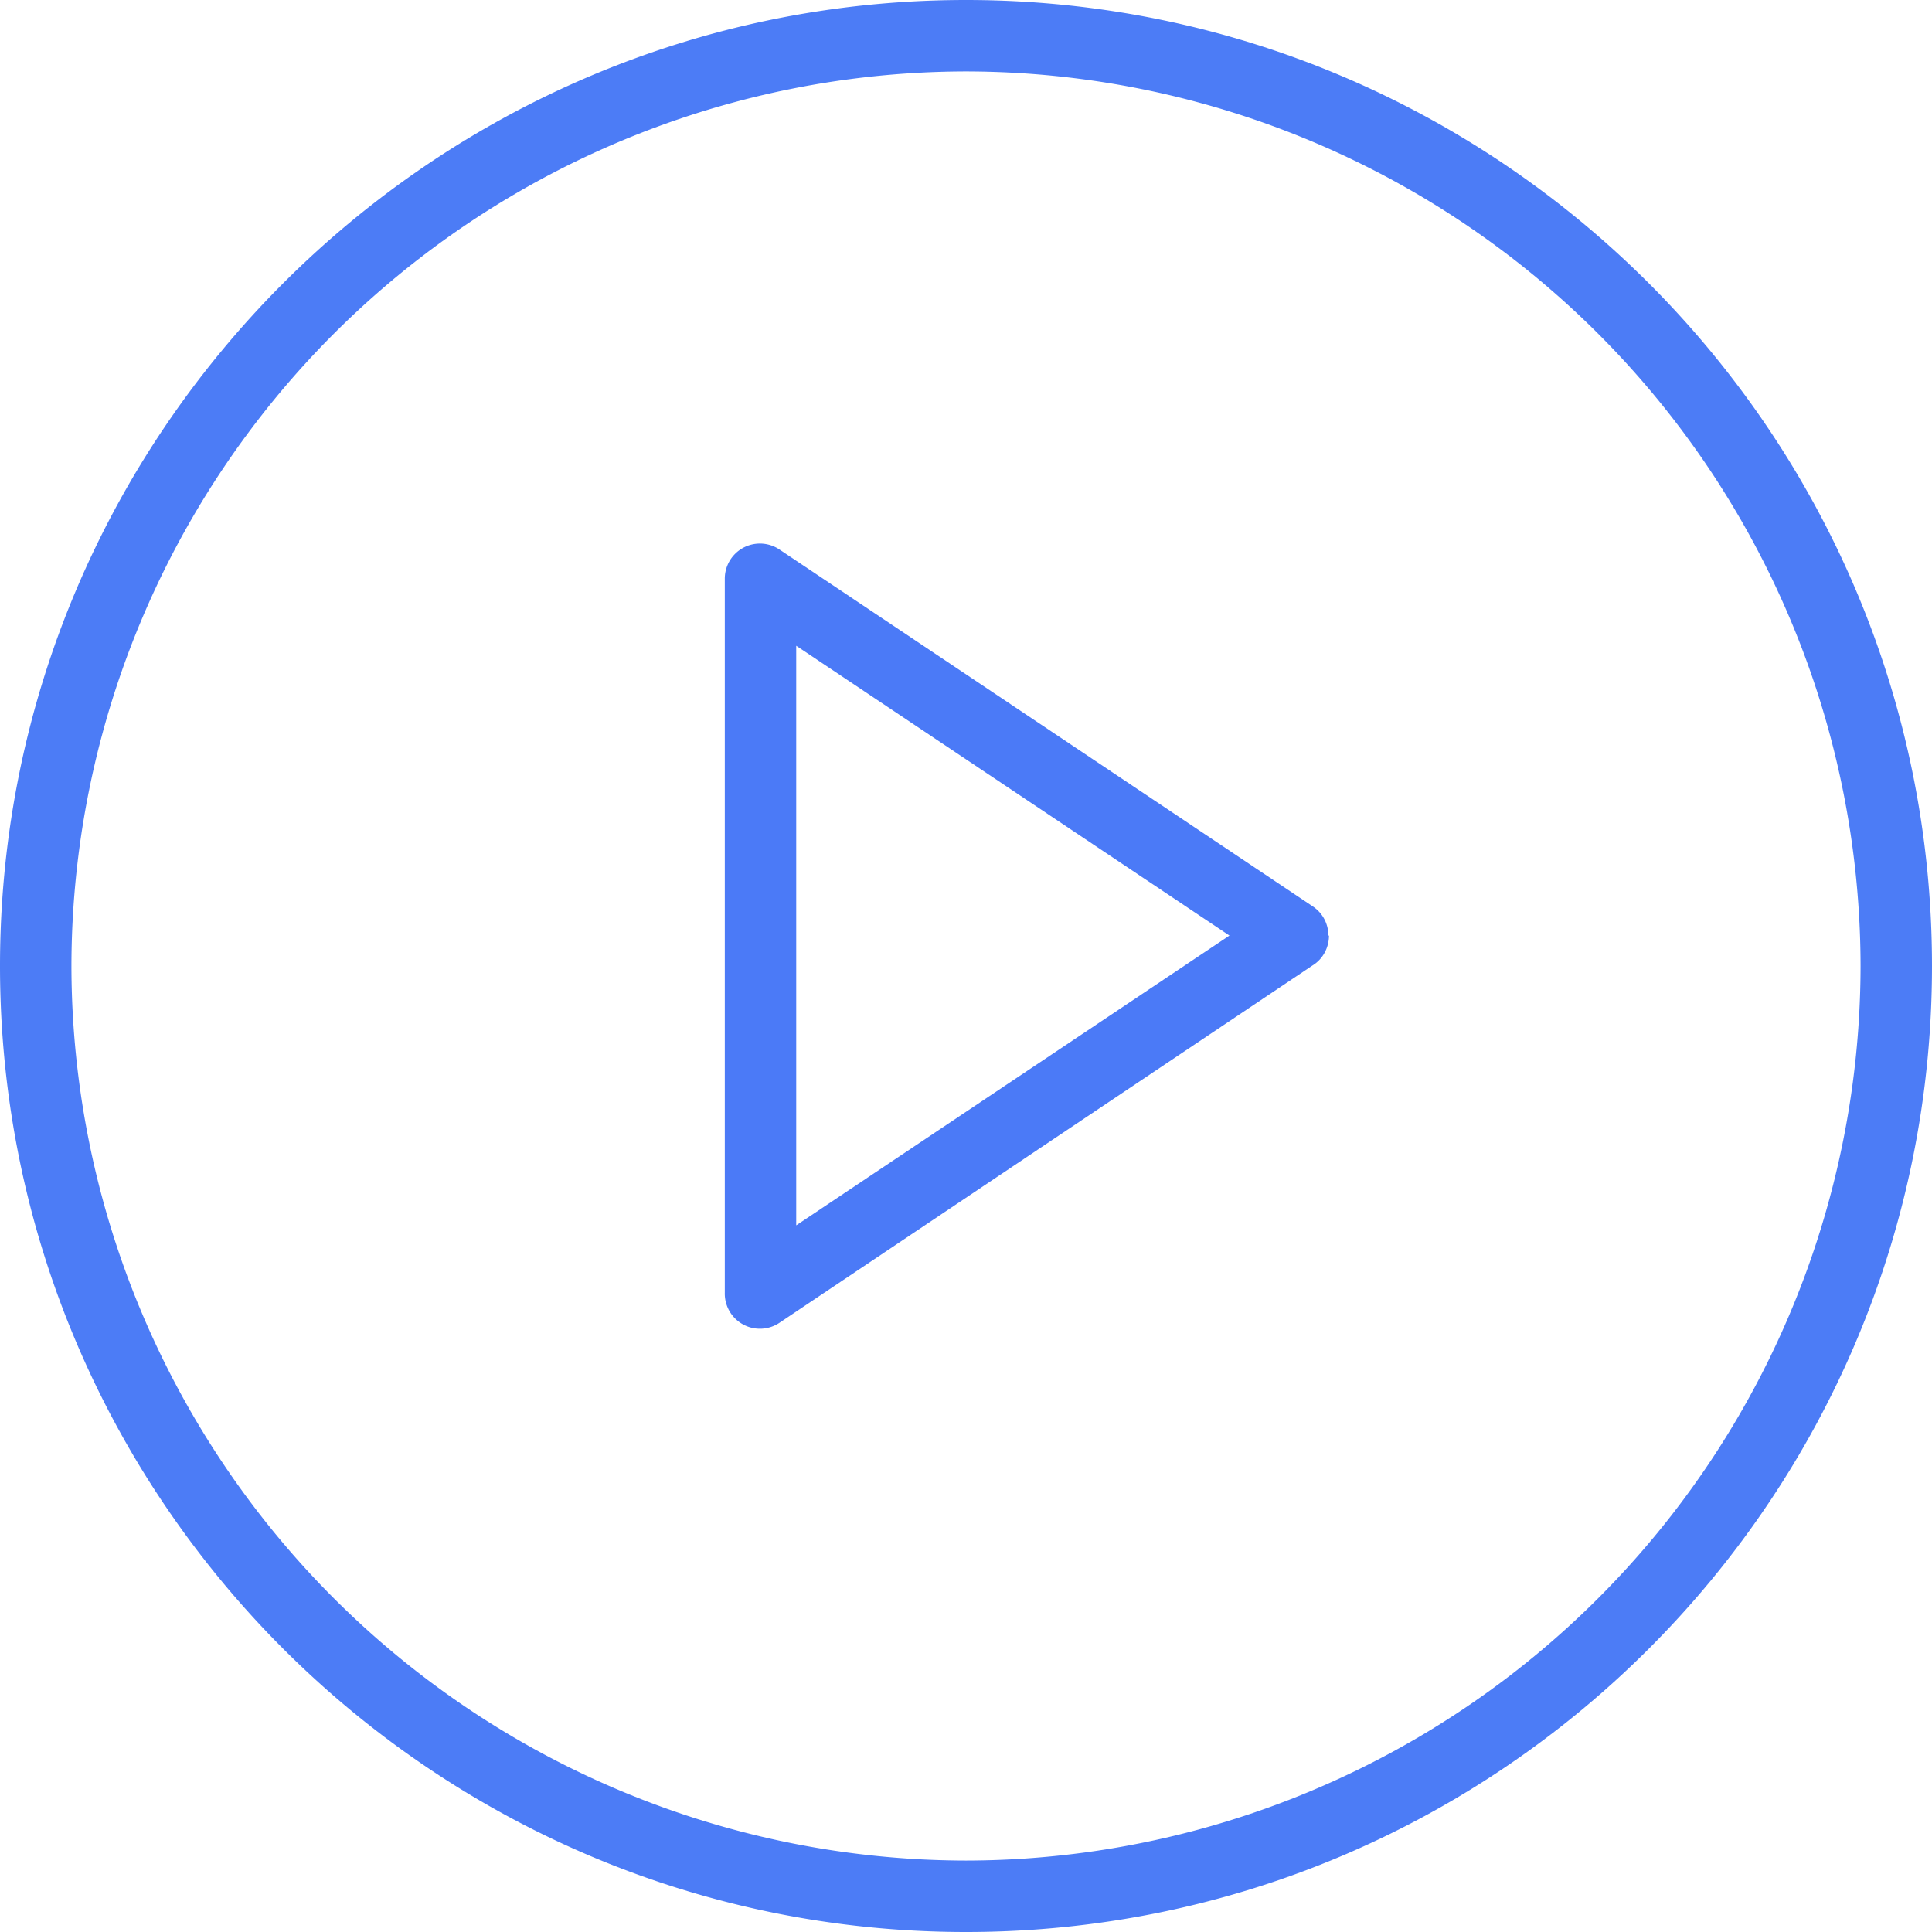
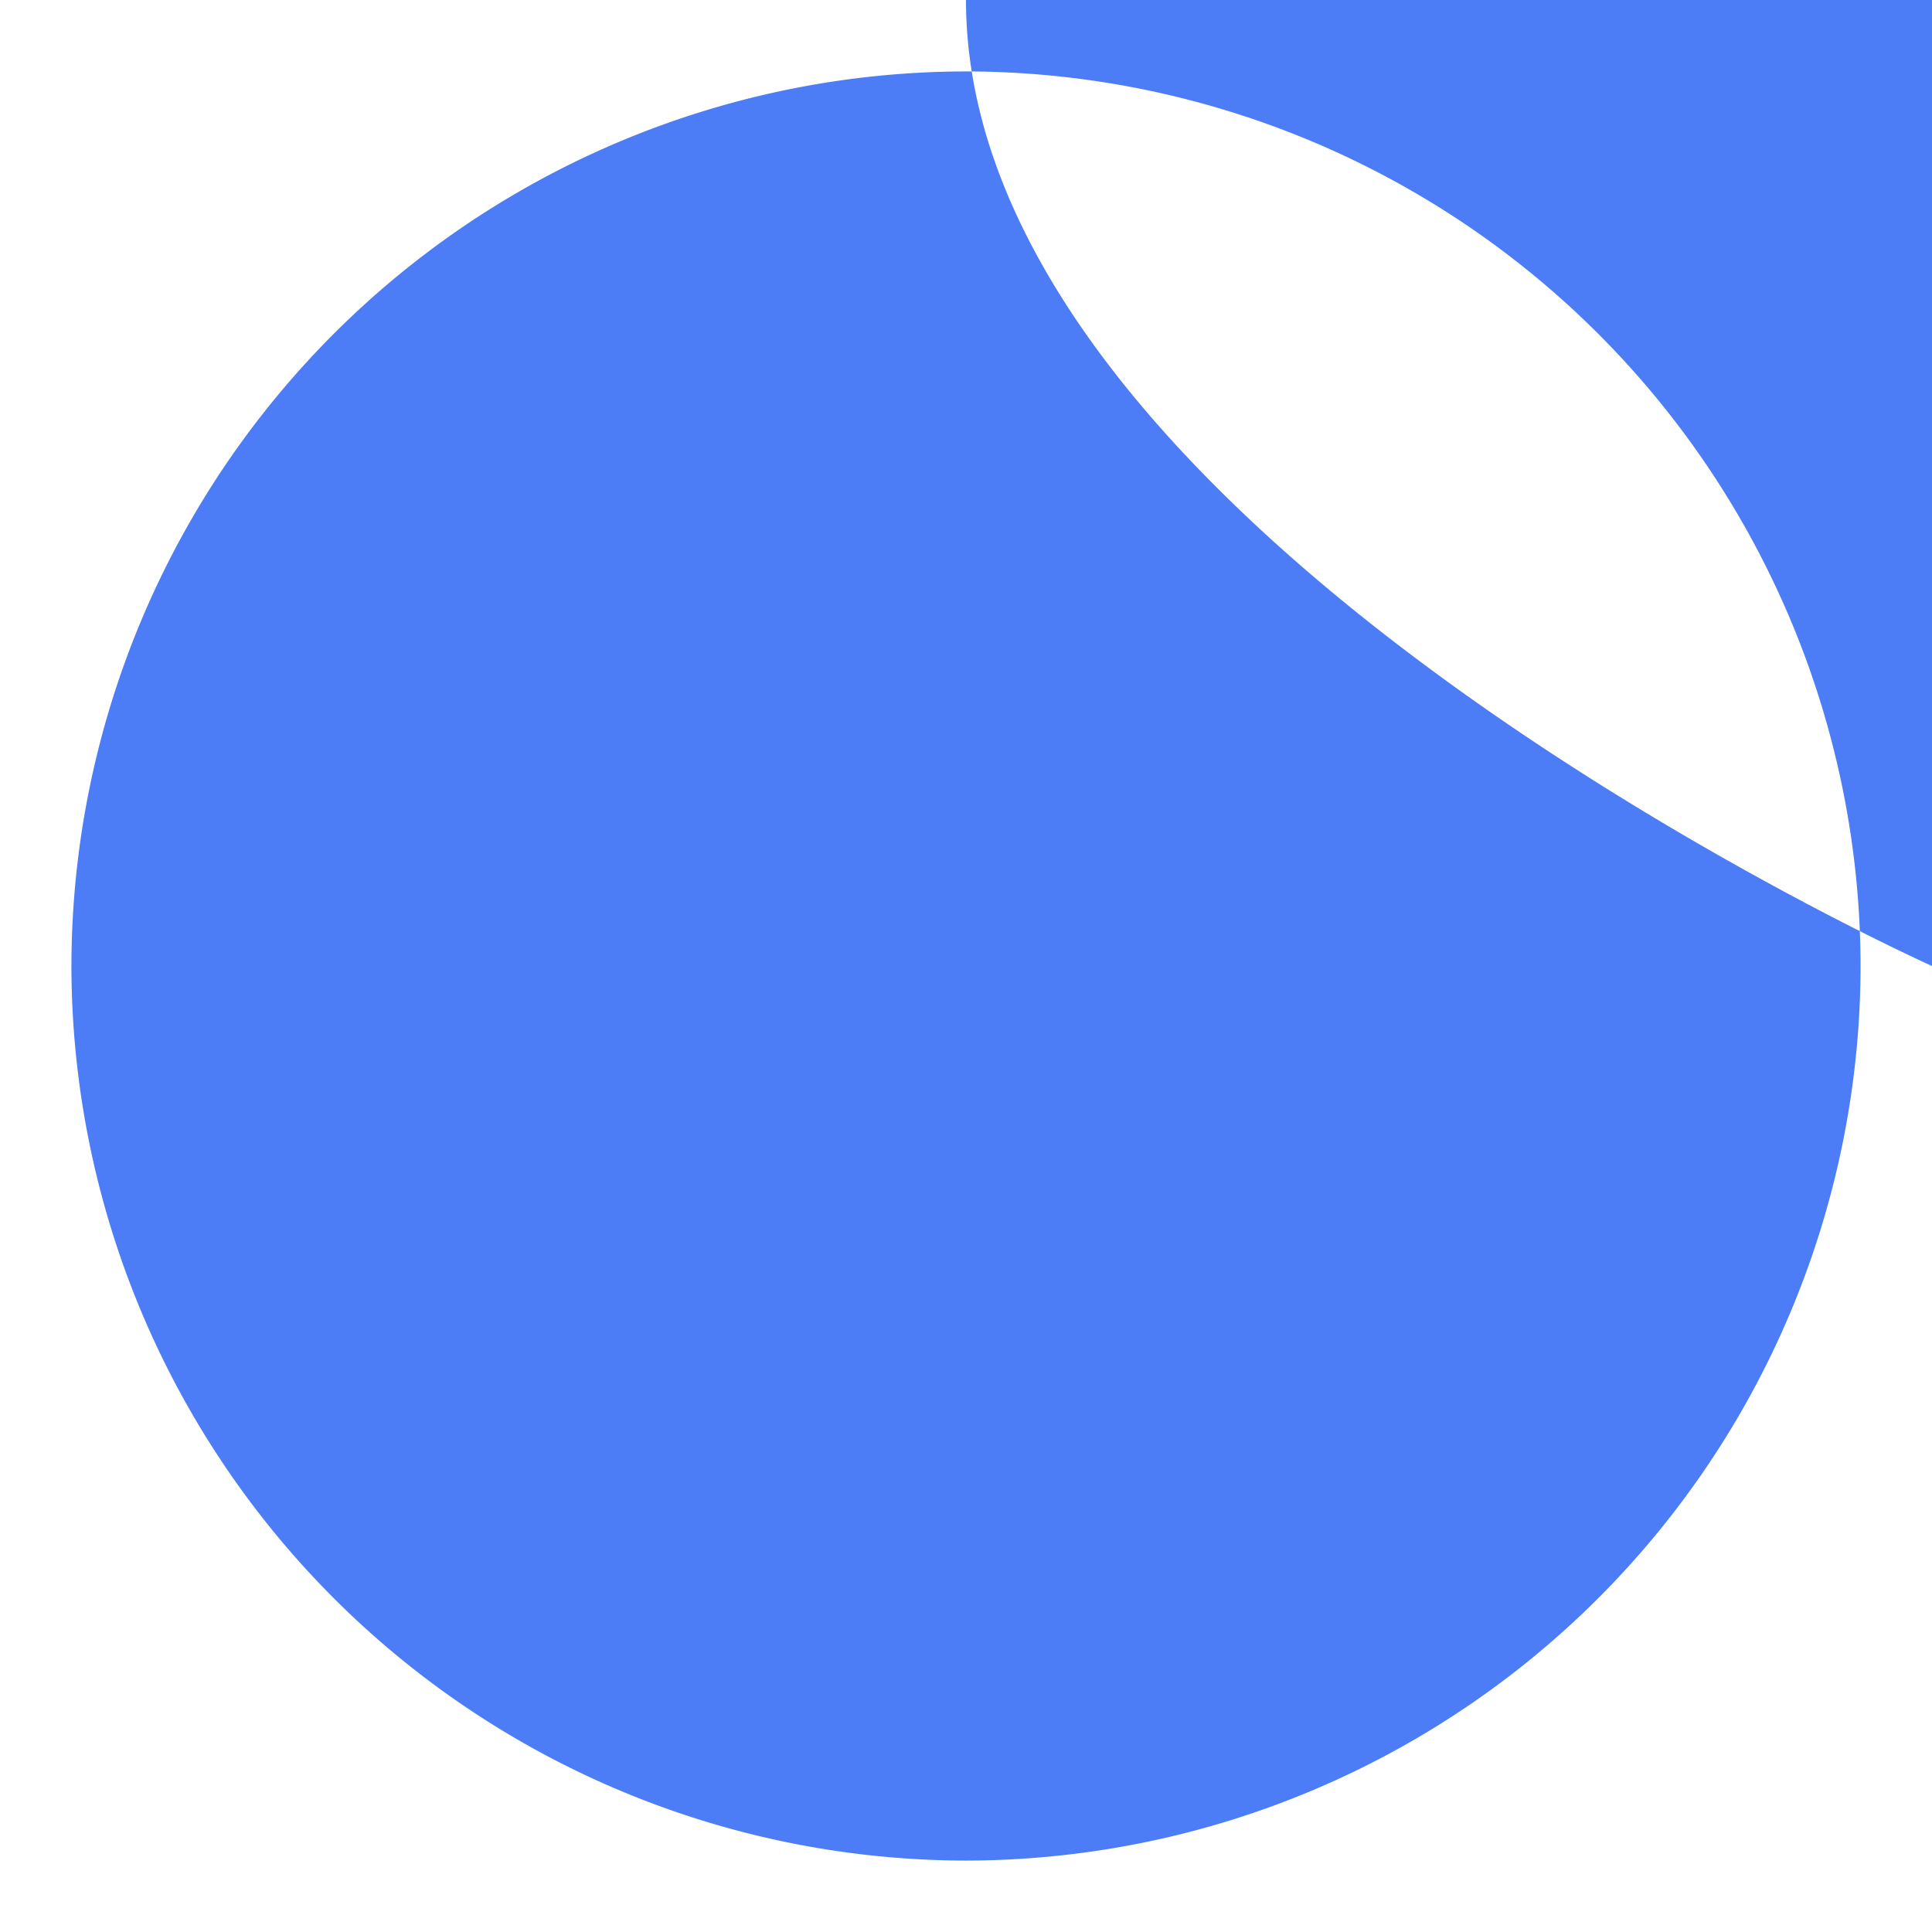
<svg xmlns="http://www.w3.org/2000/svg" xmlns:xlink="http://www.w3.org/1999/xlink" width="33" height="33">
  <defs>
-     <path id="a" d="M899 3732.5c0 9.1-7.4 16.5-16.5 16.5s-16.5-7.4-16.5-16.5 7.4-16.5 16.5-16.5 16.5 7.4 16.5 16.5zm-1.22 0a15.3 15.3 0 00-15.28-15.28 15.3 15.3 0 00-15.28 15.28 15.3 15.3 0 0015.28 15.28 15.3 15.3 0 0015.28-15.28z" />
-     <path id="b" d="M888.7 3731.98c0 .2-.1.4-.28.51l-9.1 6.1a.6.6 0 01-.94-.51v-12.19a.6.6 0 01.94-.5l9.1 6.09c.17.11.27.3.27.5zm-1.7 0l-7.4-4.95v9.9z" />
+     <path id="a" d="M899 3732.5s-16.5-7.4-16.5-16.5 7.4-16.5 16.5-16.5 16.5 7.4 16.5 16.5zm-1.22 0a15.3 15.3 0 00-15.28-15.28 15.3 15.3 0 00-15.28 15.28 15.3 15.3 0 0015.28 15.28 15.3 15.3 0 0015.28-15.28z" />
  </defs>
  <use fill="#4c7cf6" xlink:href="#a" transform="translate(-866 -3716)" />
  <use fill="#4b7af7" xlink:href="#b" transform="translate(-866 -3716)" />
</svg>